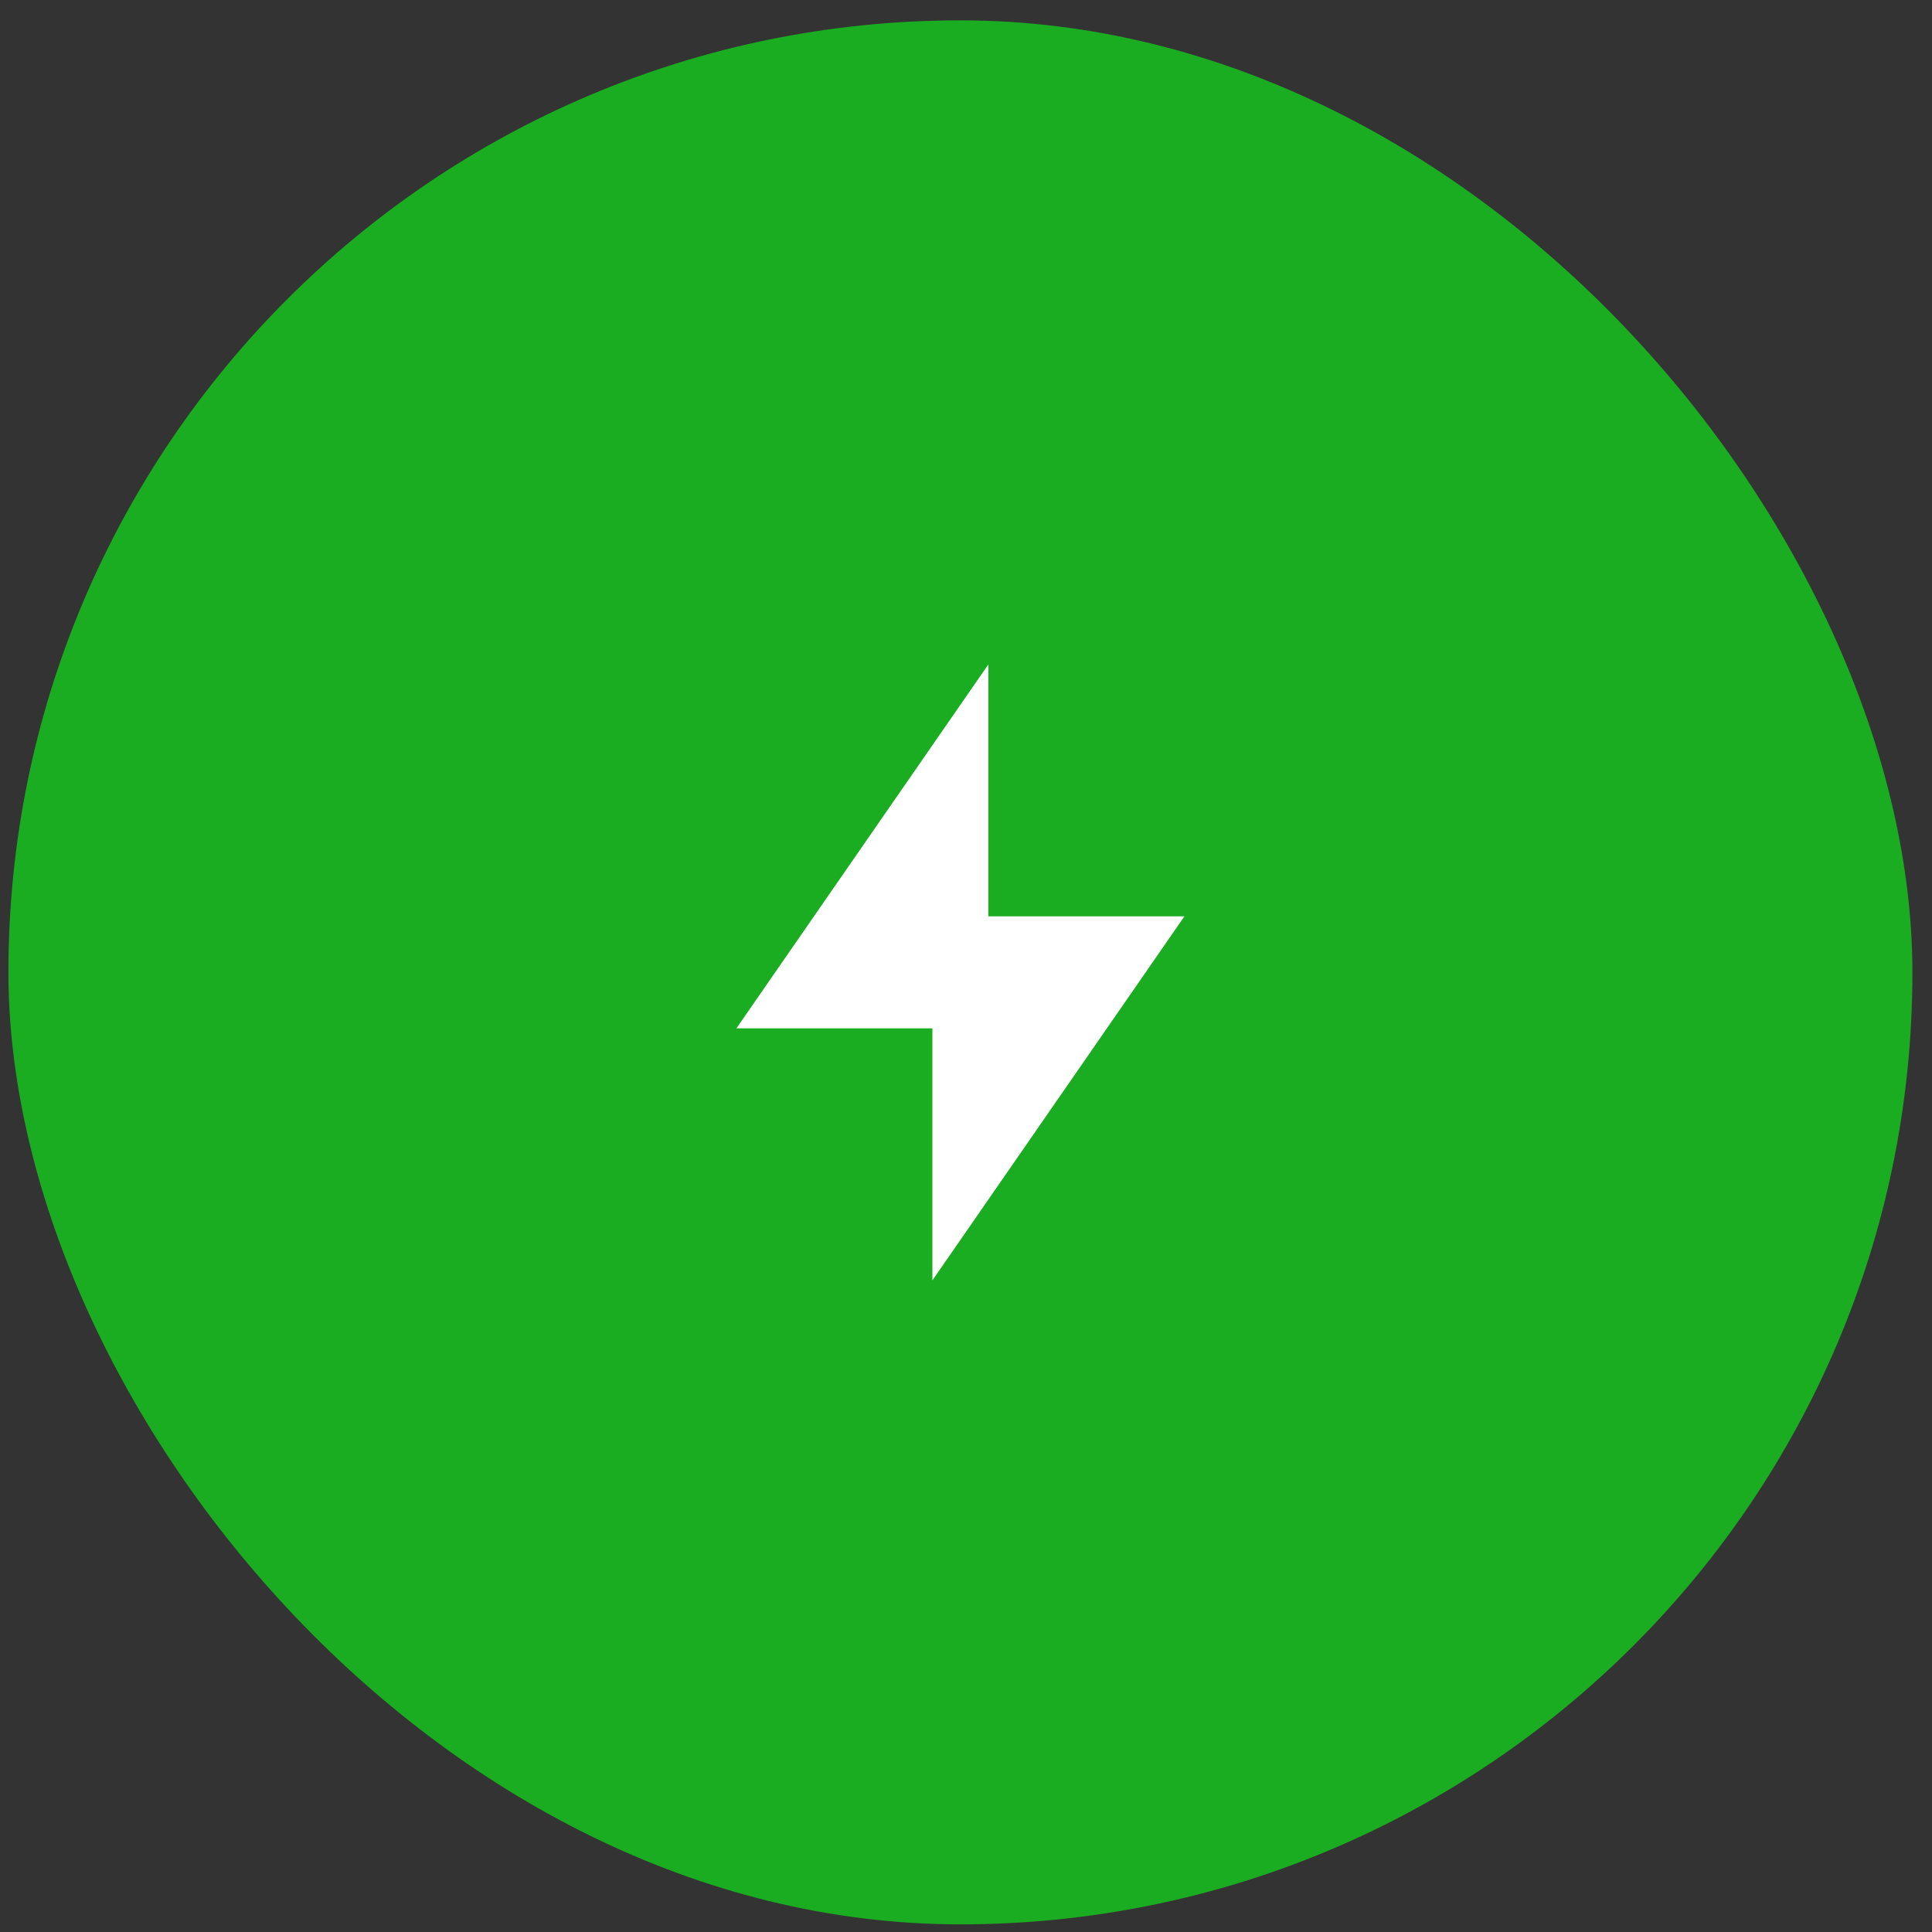
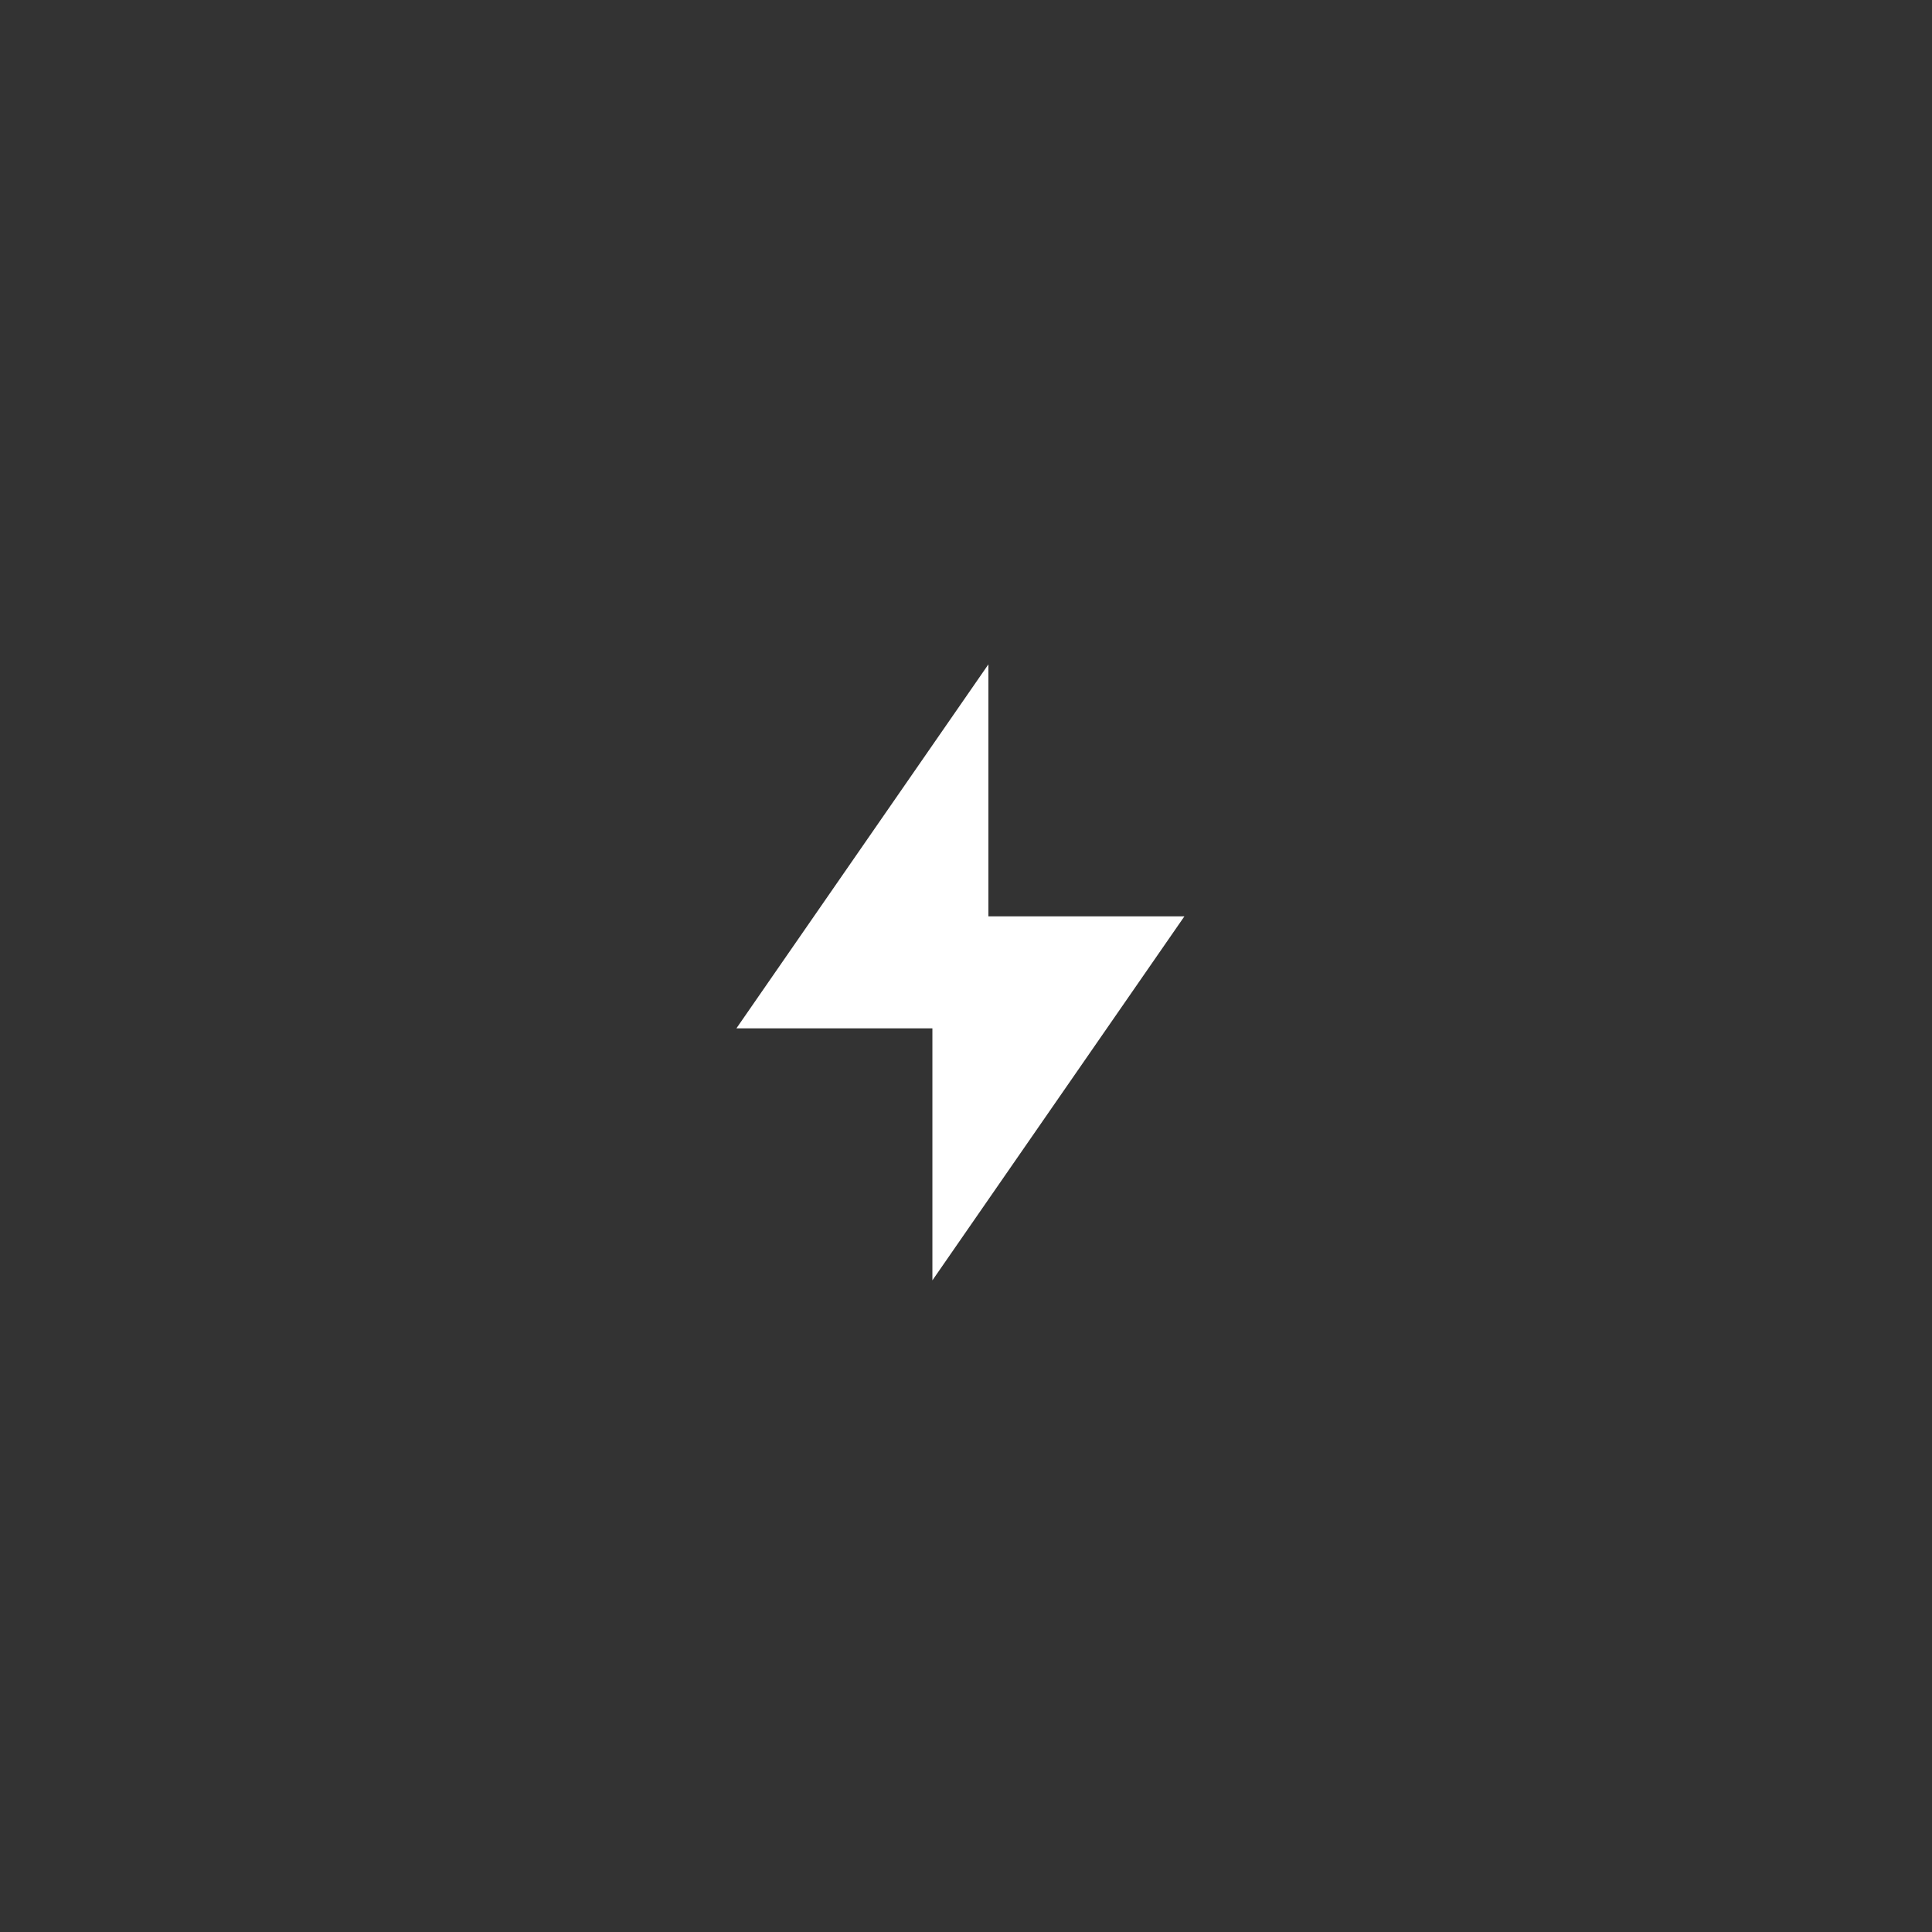
<svg xmlns="http://www.w3.org/2000/svg" width="69" height="69" viewBox="0 0 69 69" fill="none">
  <rect x="0" y="0" width="69" height="69" fill="#333333" stroke="none" />
-   <rect x="0.3" y="0.727" width="68" height="68" rx="34" fill="#1AAD21" />
  <g clip-path="url(#clip0_301_204)">
    <path d="M35.3 32.727H42.3L33.3 45.727V36.727H26.3L35.3 23.727V32.727Z" fill="white" />
  </g>
  <defs>
    <clipPath id="clip0_301_204">
      <rect width="24" height="24" fill="white" transform="translate(22.3 22.727)" />
    </clipPath>
  </defs>
</svg>